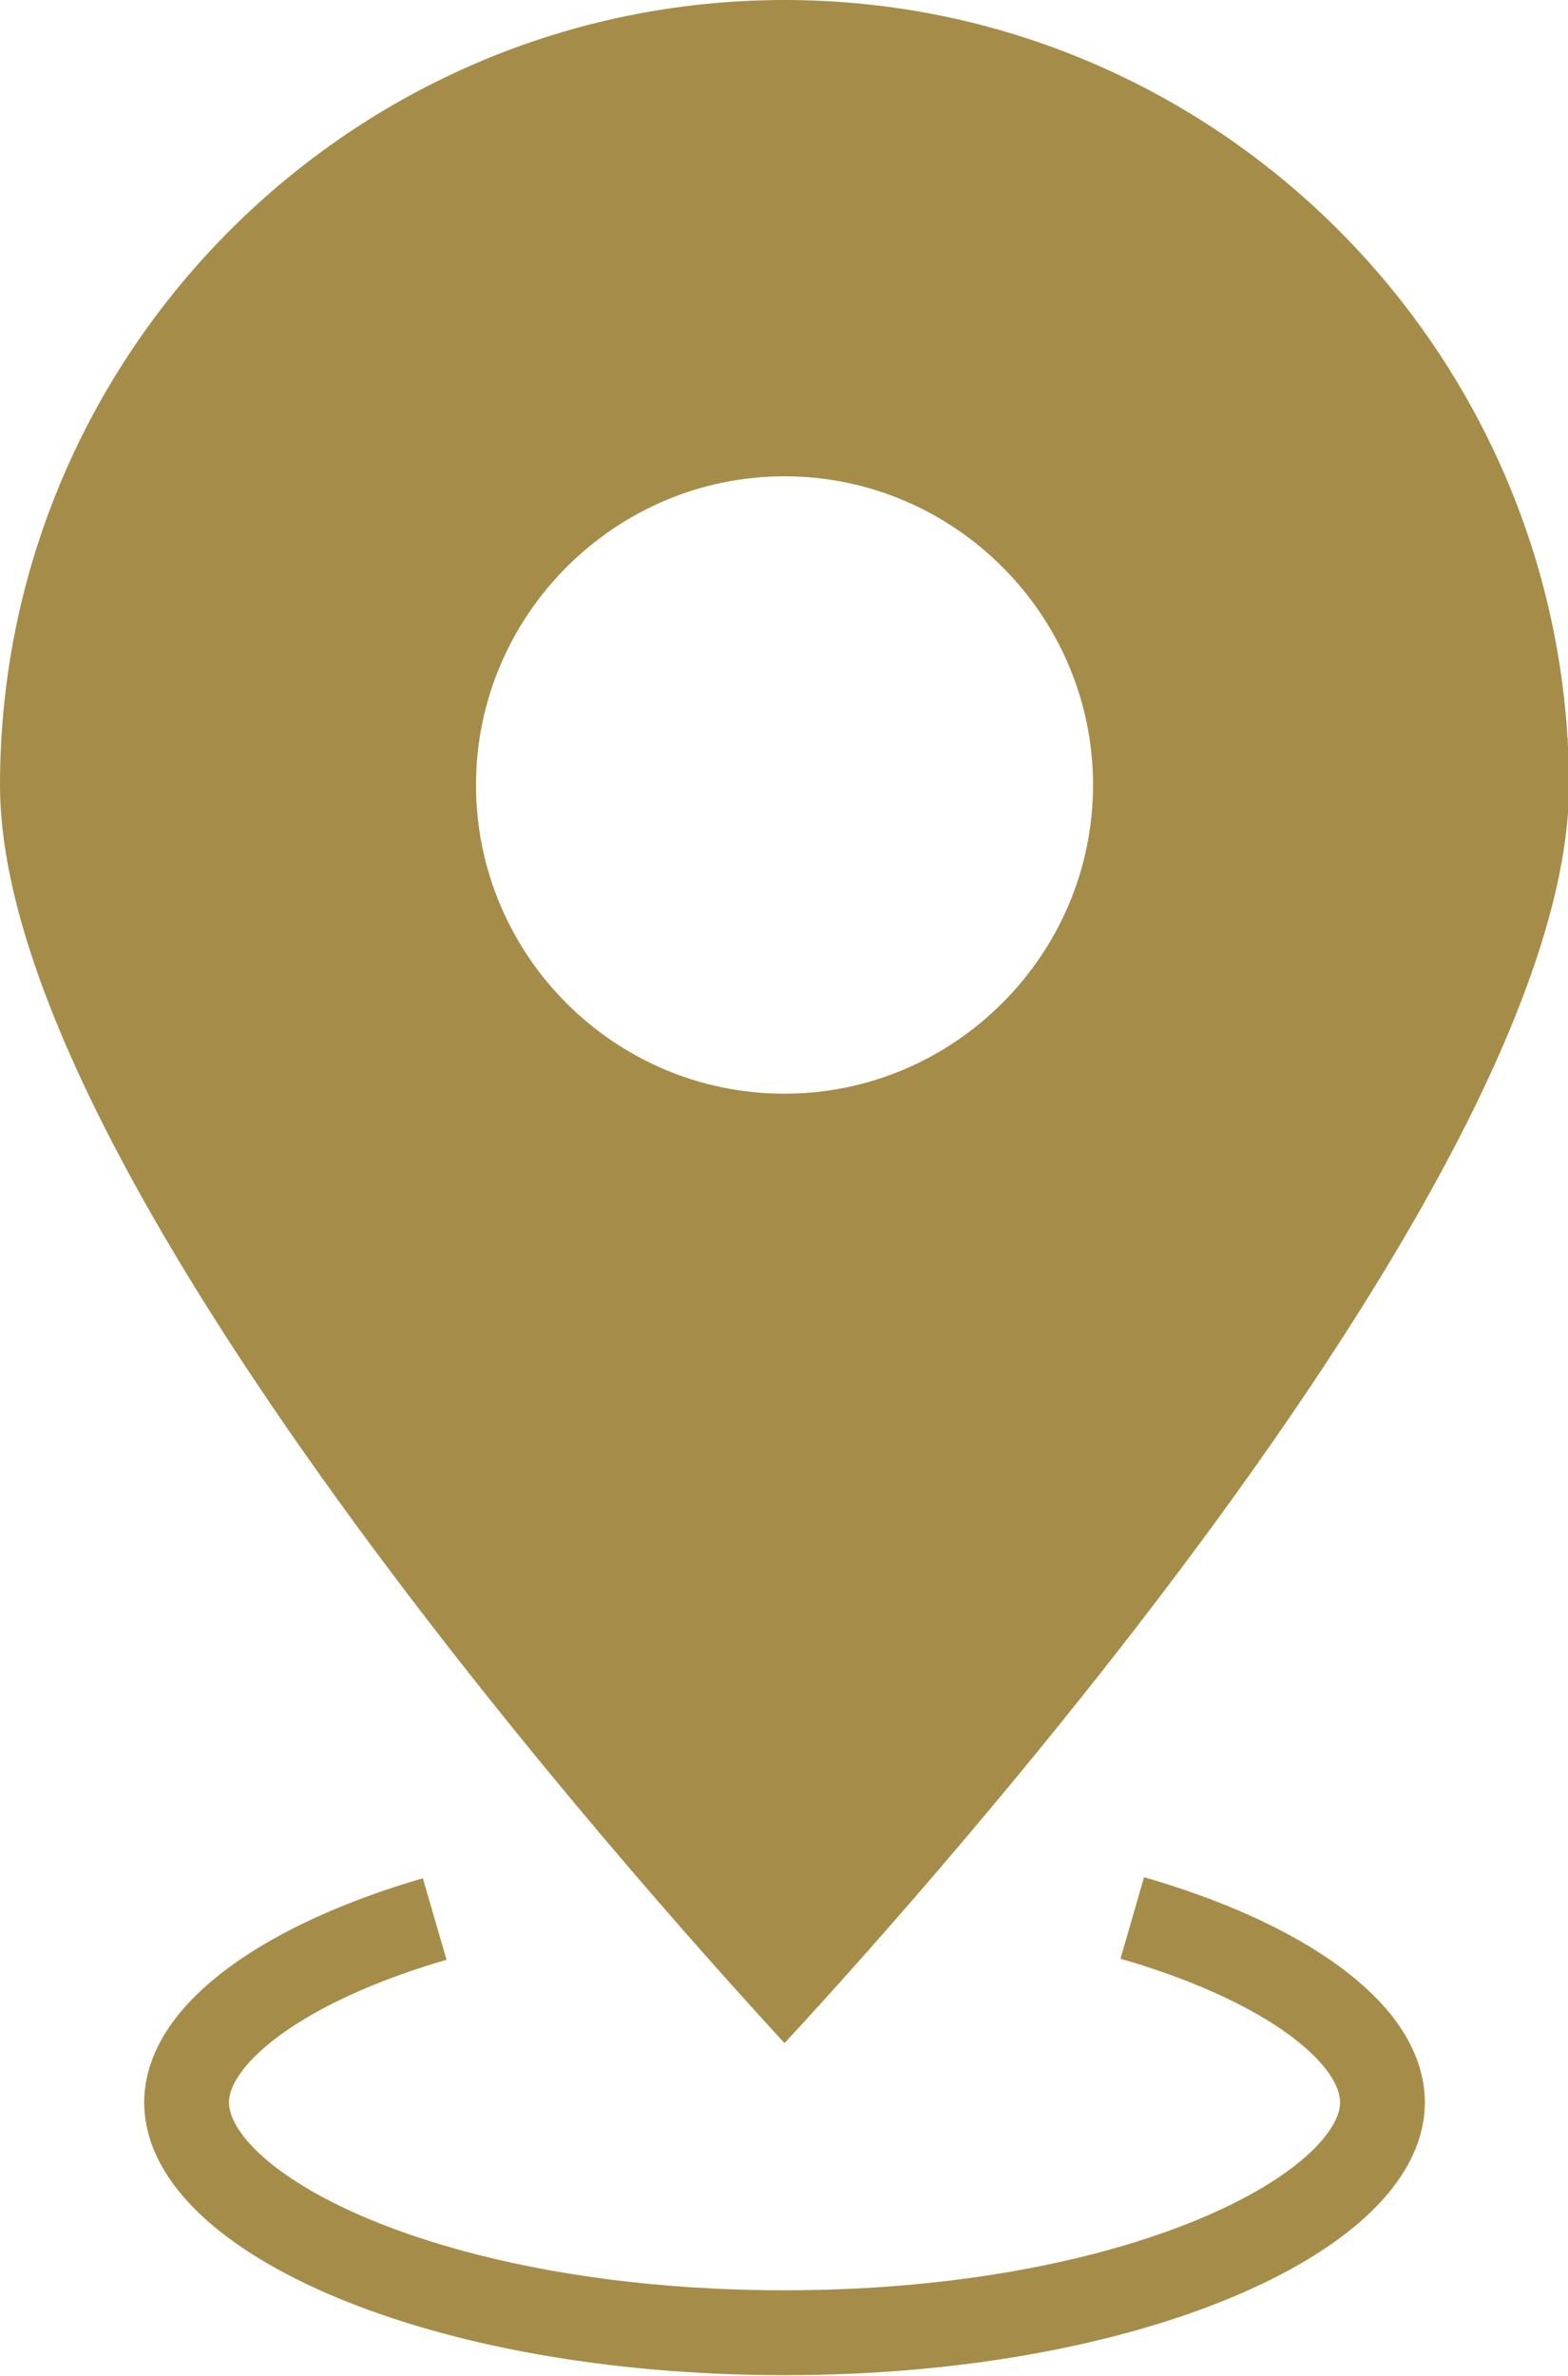
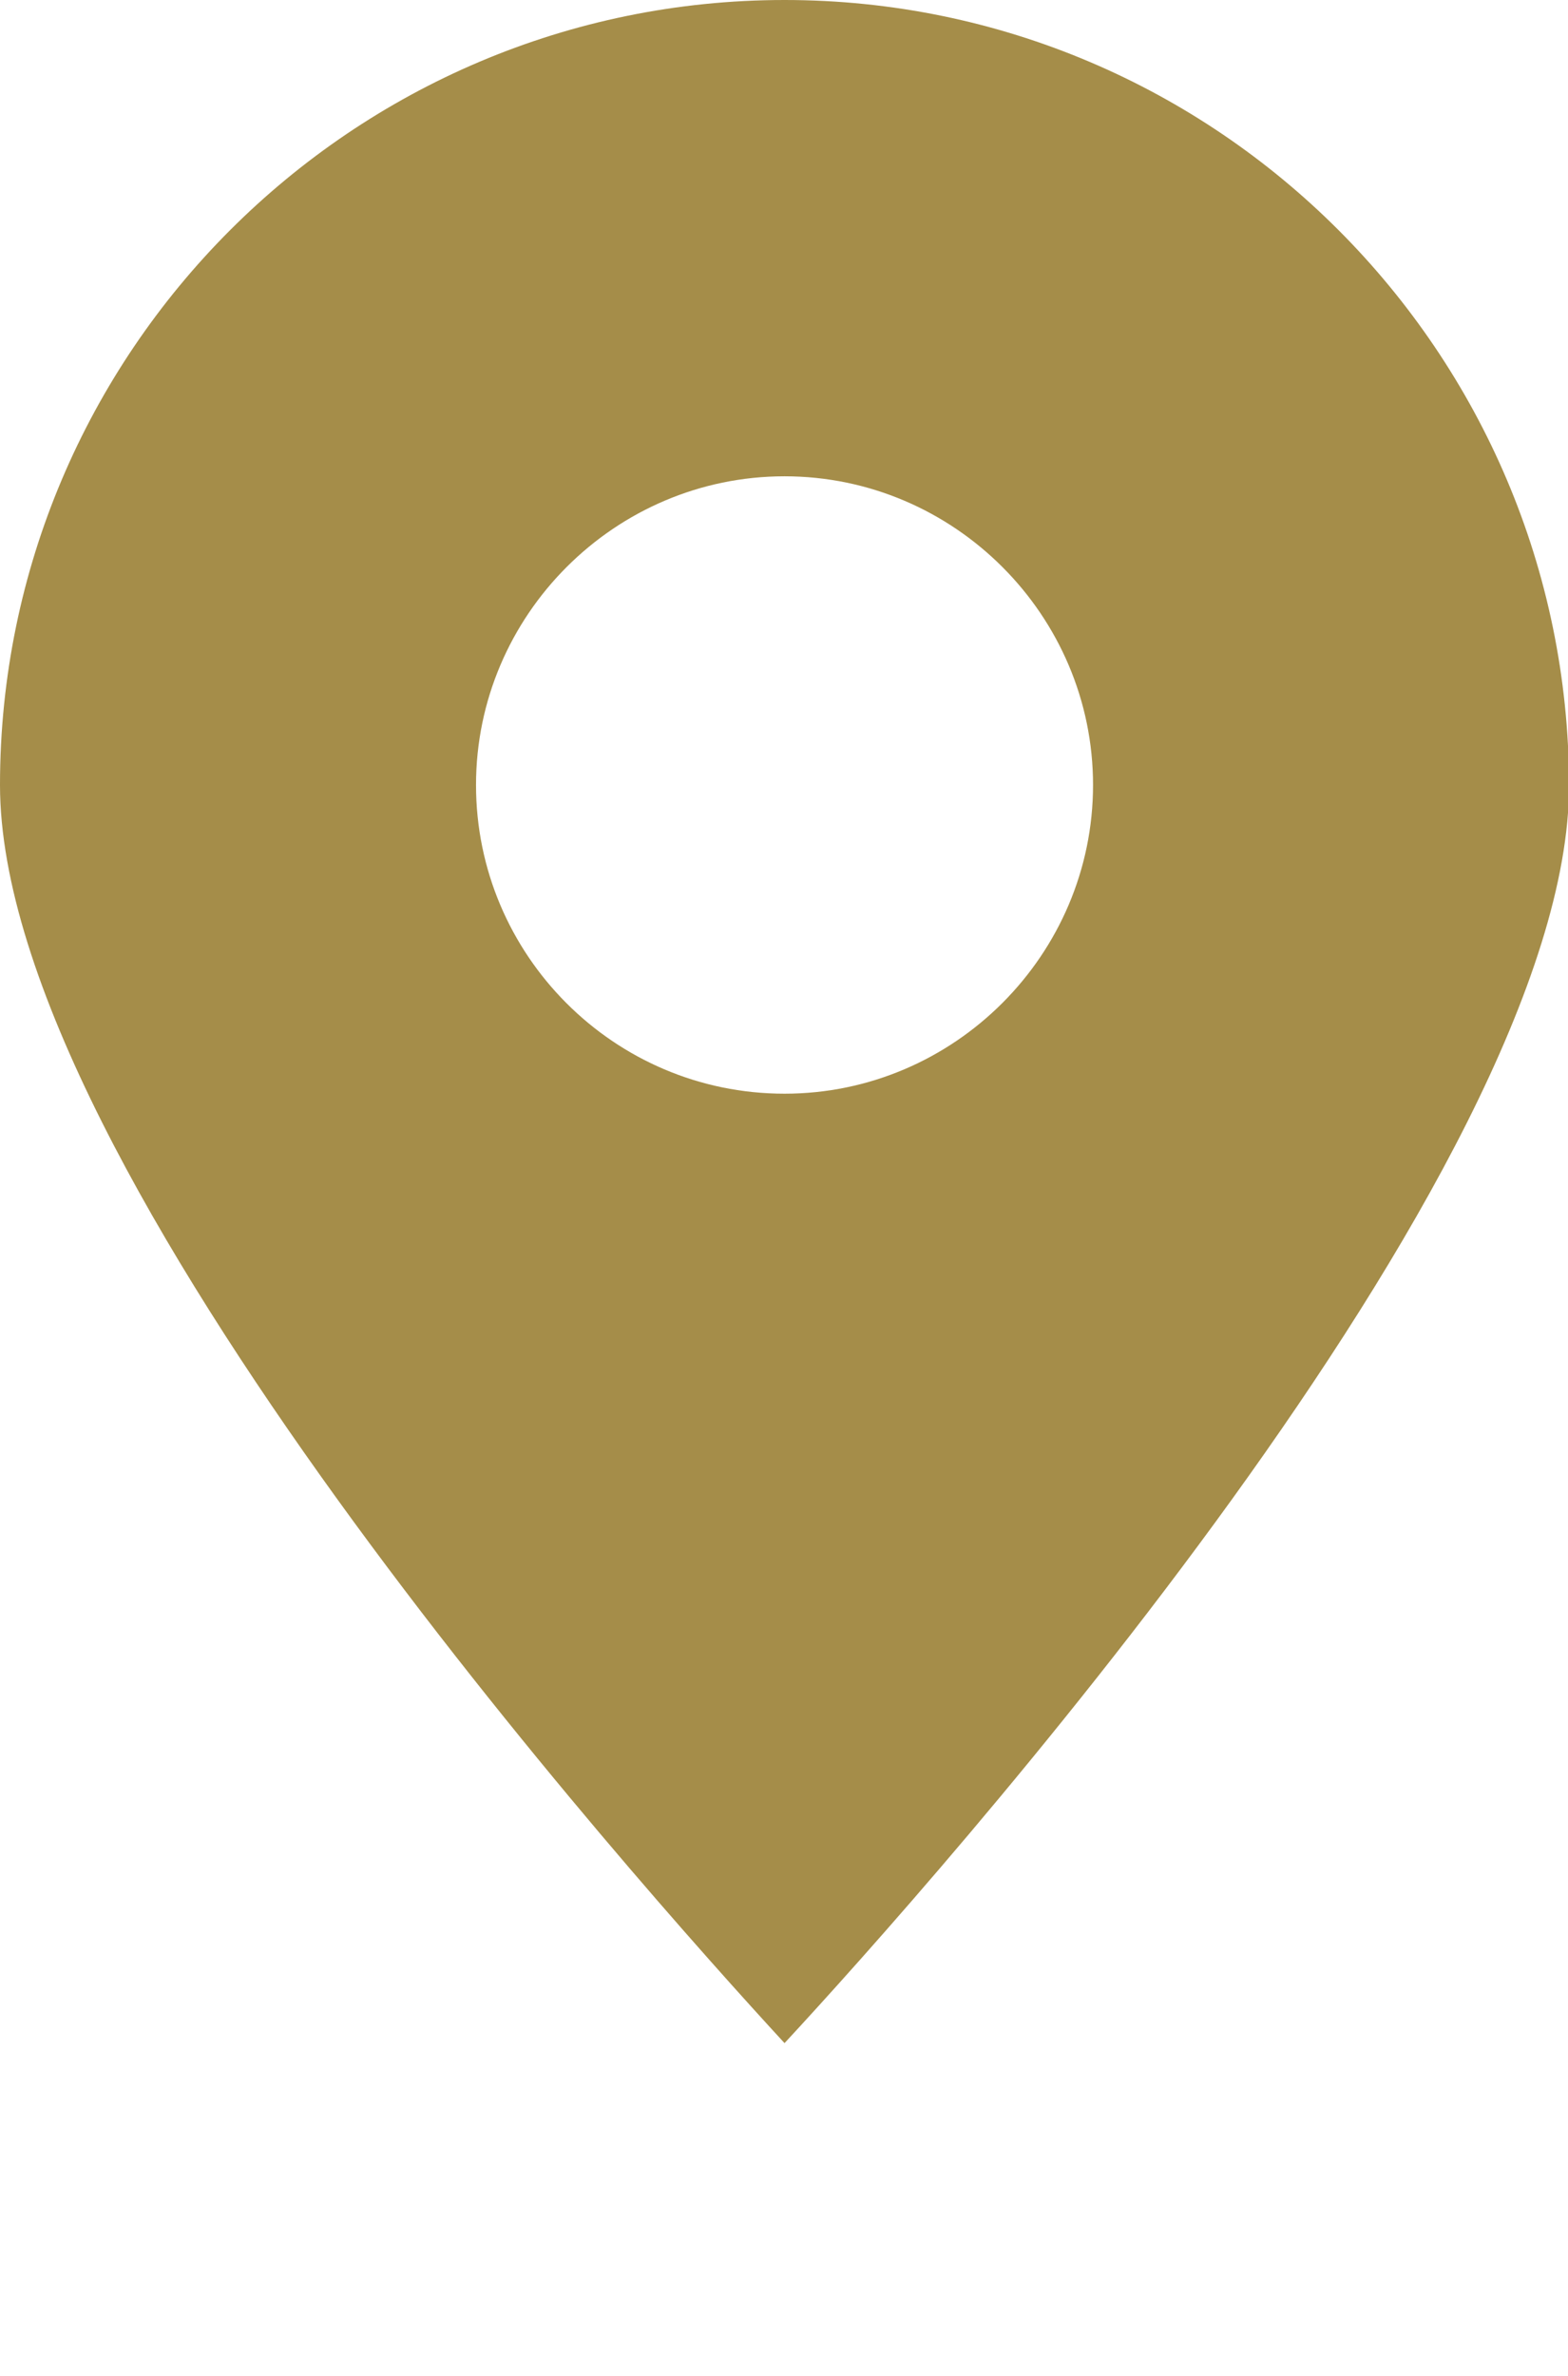
<svg xmlns="http://www.w3.org/2000/svg" id="_レイヤー_2" viewBox="0 0 14.79 22.4">
  <defs>
    <style>.cls-1{fill:none;stroke:#a58d49;stroke-miterlimit:10;stroke-width:.8px;}.cls-2{fill:#a58d49;}</style>
  </defs>
  <g id="artwork">
    <g>
-       <path class="cls-1" d="M4.1,18.09c-1.41,.41-2.34,1.08-2.34,1.73,0,1.03,2.32,2.17,5.64,2.17s5.64-1.15,5.64-2.17c0-.66-.94-1.33-2.36-1.74" />
      <path class="cls-2" d="M7.4,0C3.32,0,0,3.32,0,7.4c0,3.64,6.01,10.35,7.4,11.86,1.39-1.5,7.4-8.22,7.4-11.86C14.79,3.32,11.48,0,7.4,0Zm0,10.31c-1.61,0-2.91-1.31-2.91-2.91s1.31-2.91,2.91-2.91,2.91,1.31,2.91,2.91-1.31,2.91-2.91,2.91Z" />
    </g>
  </g>
</svg>